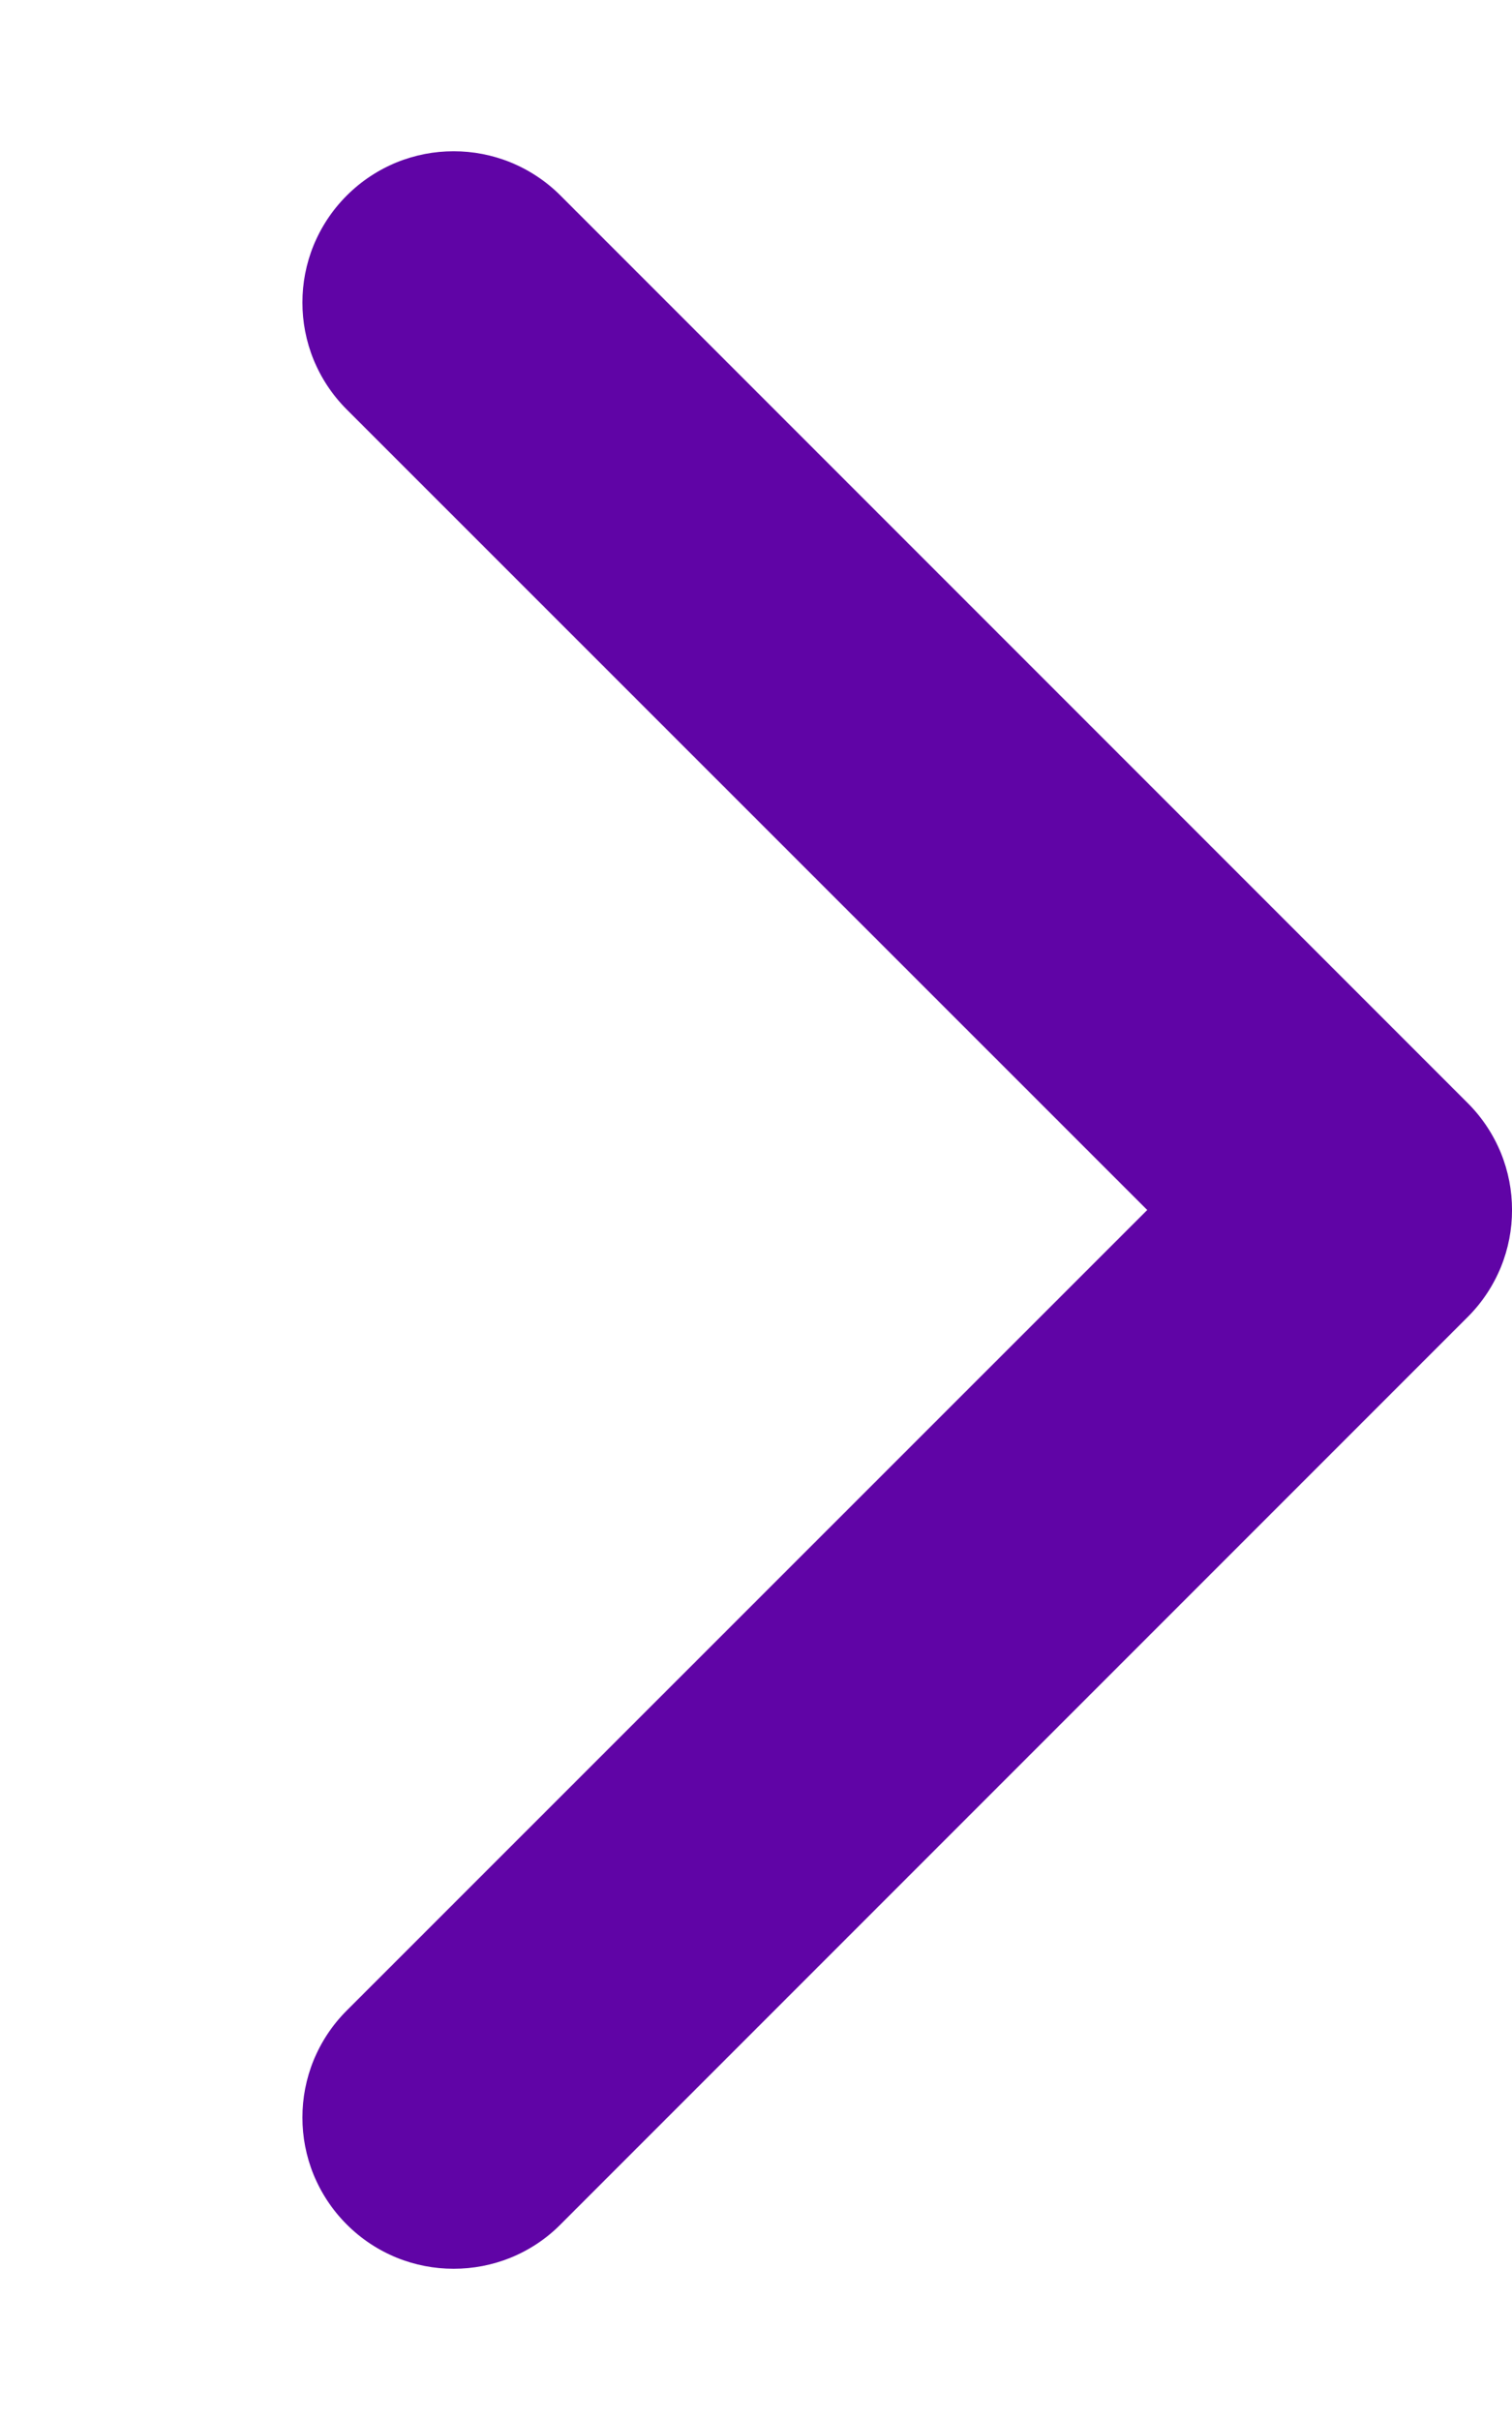
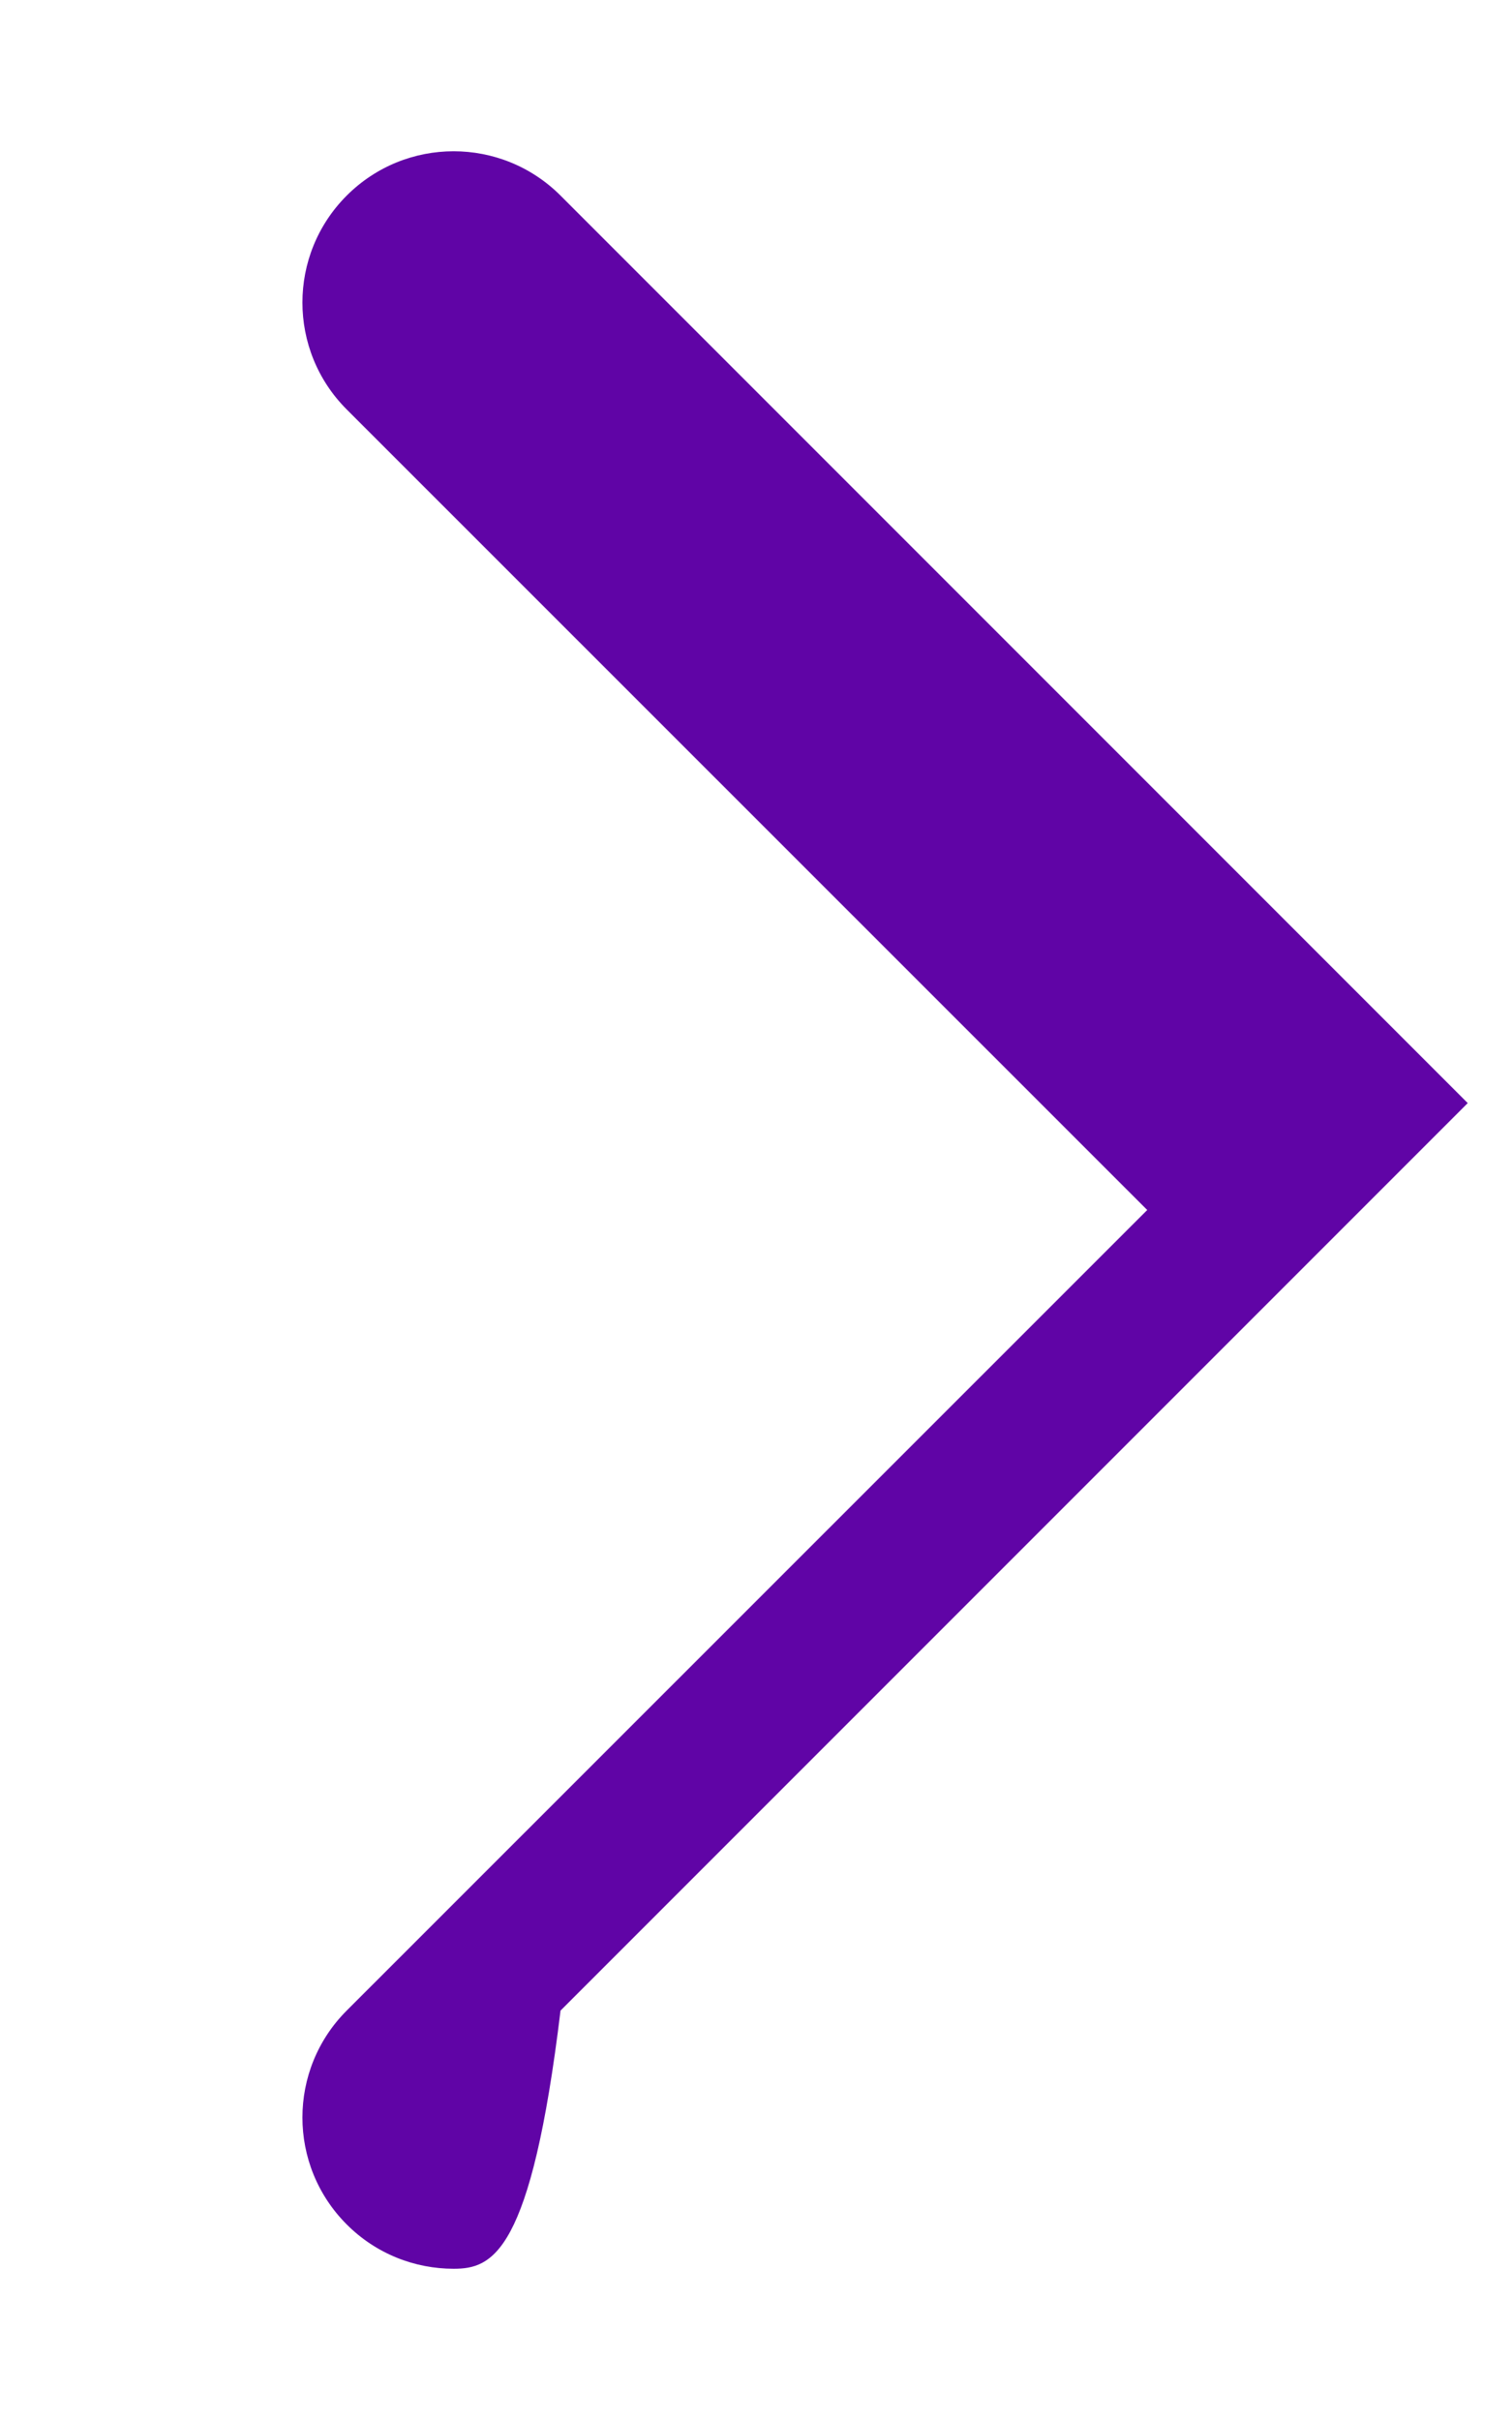
<svg xmlns="http://www.w3.org/2000/svg" viewBox="0 0 320 512">
-   <path fill="#6004a6" d="M96 480c-8.188 0-16.38-3.125-22.62-9.375c-12.5-12.5-12.5-32.75 0-45.25L242.8 256L73.38 86.63c-12.5-12.5-12.5-32.75 0-45.25s32.75-12.5 45.25 0l192 192c12.5 12.5 12.5 32.75 0 45.25l-192 192C112.4 476.9 104.2 480 96 480z" />
+   <path fill="#6004a6" d="M96 480c-8.188 0-16.38-3.125-22.62-9.375c-12.5-12.5-12.5-32.75 0-45.25L242.8 256L73.38 86.63c-12.5-12.5-12.5-32.75 0-45.25s32.75-12.5 45.25 0l192 192l-192 192C112.4 476.9 104.2 480 96 480z" />
</svg>